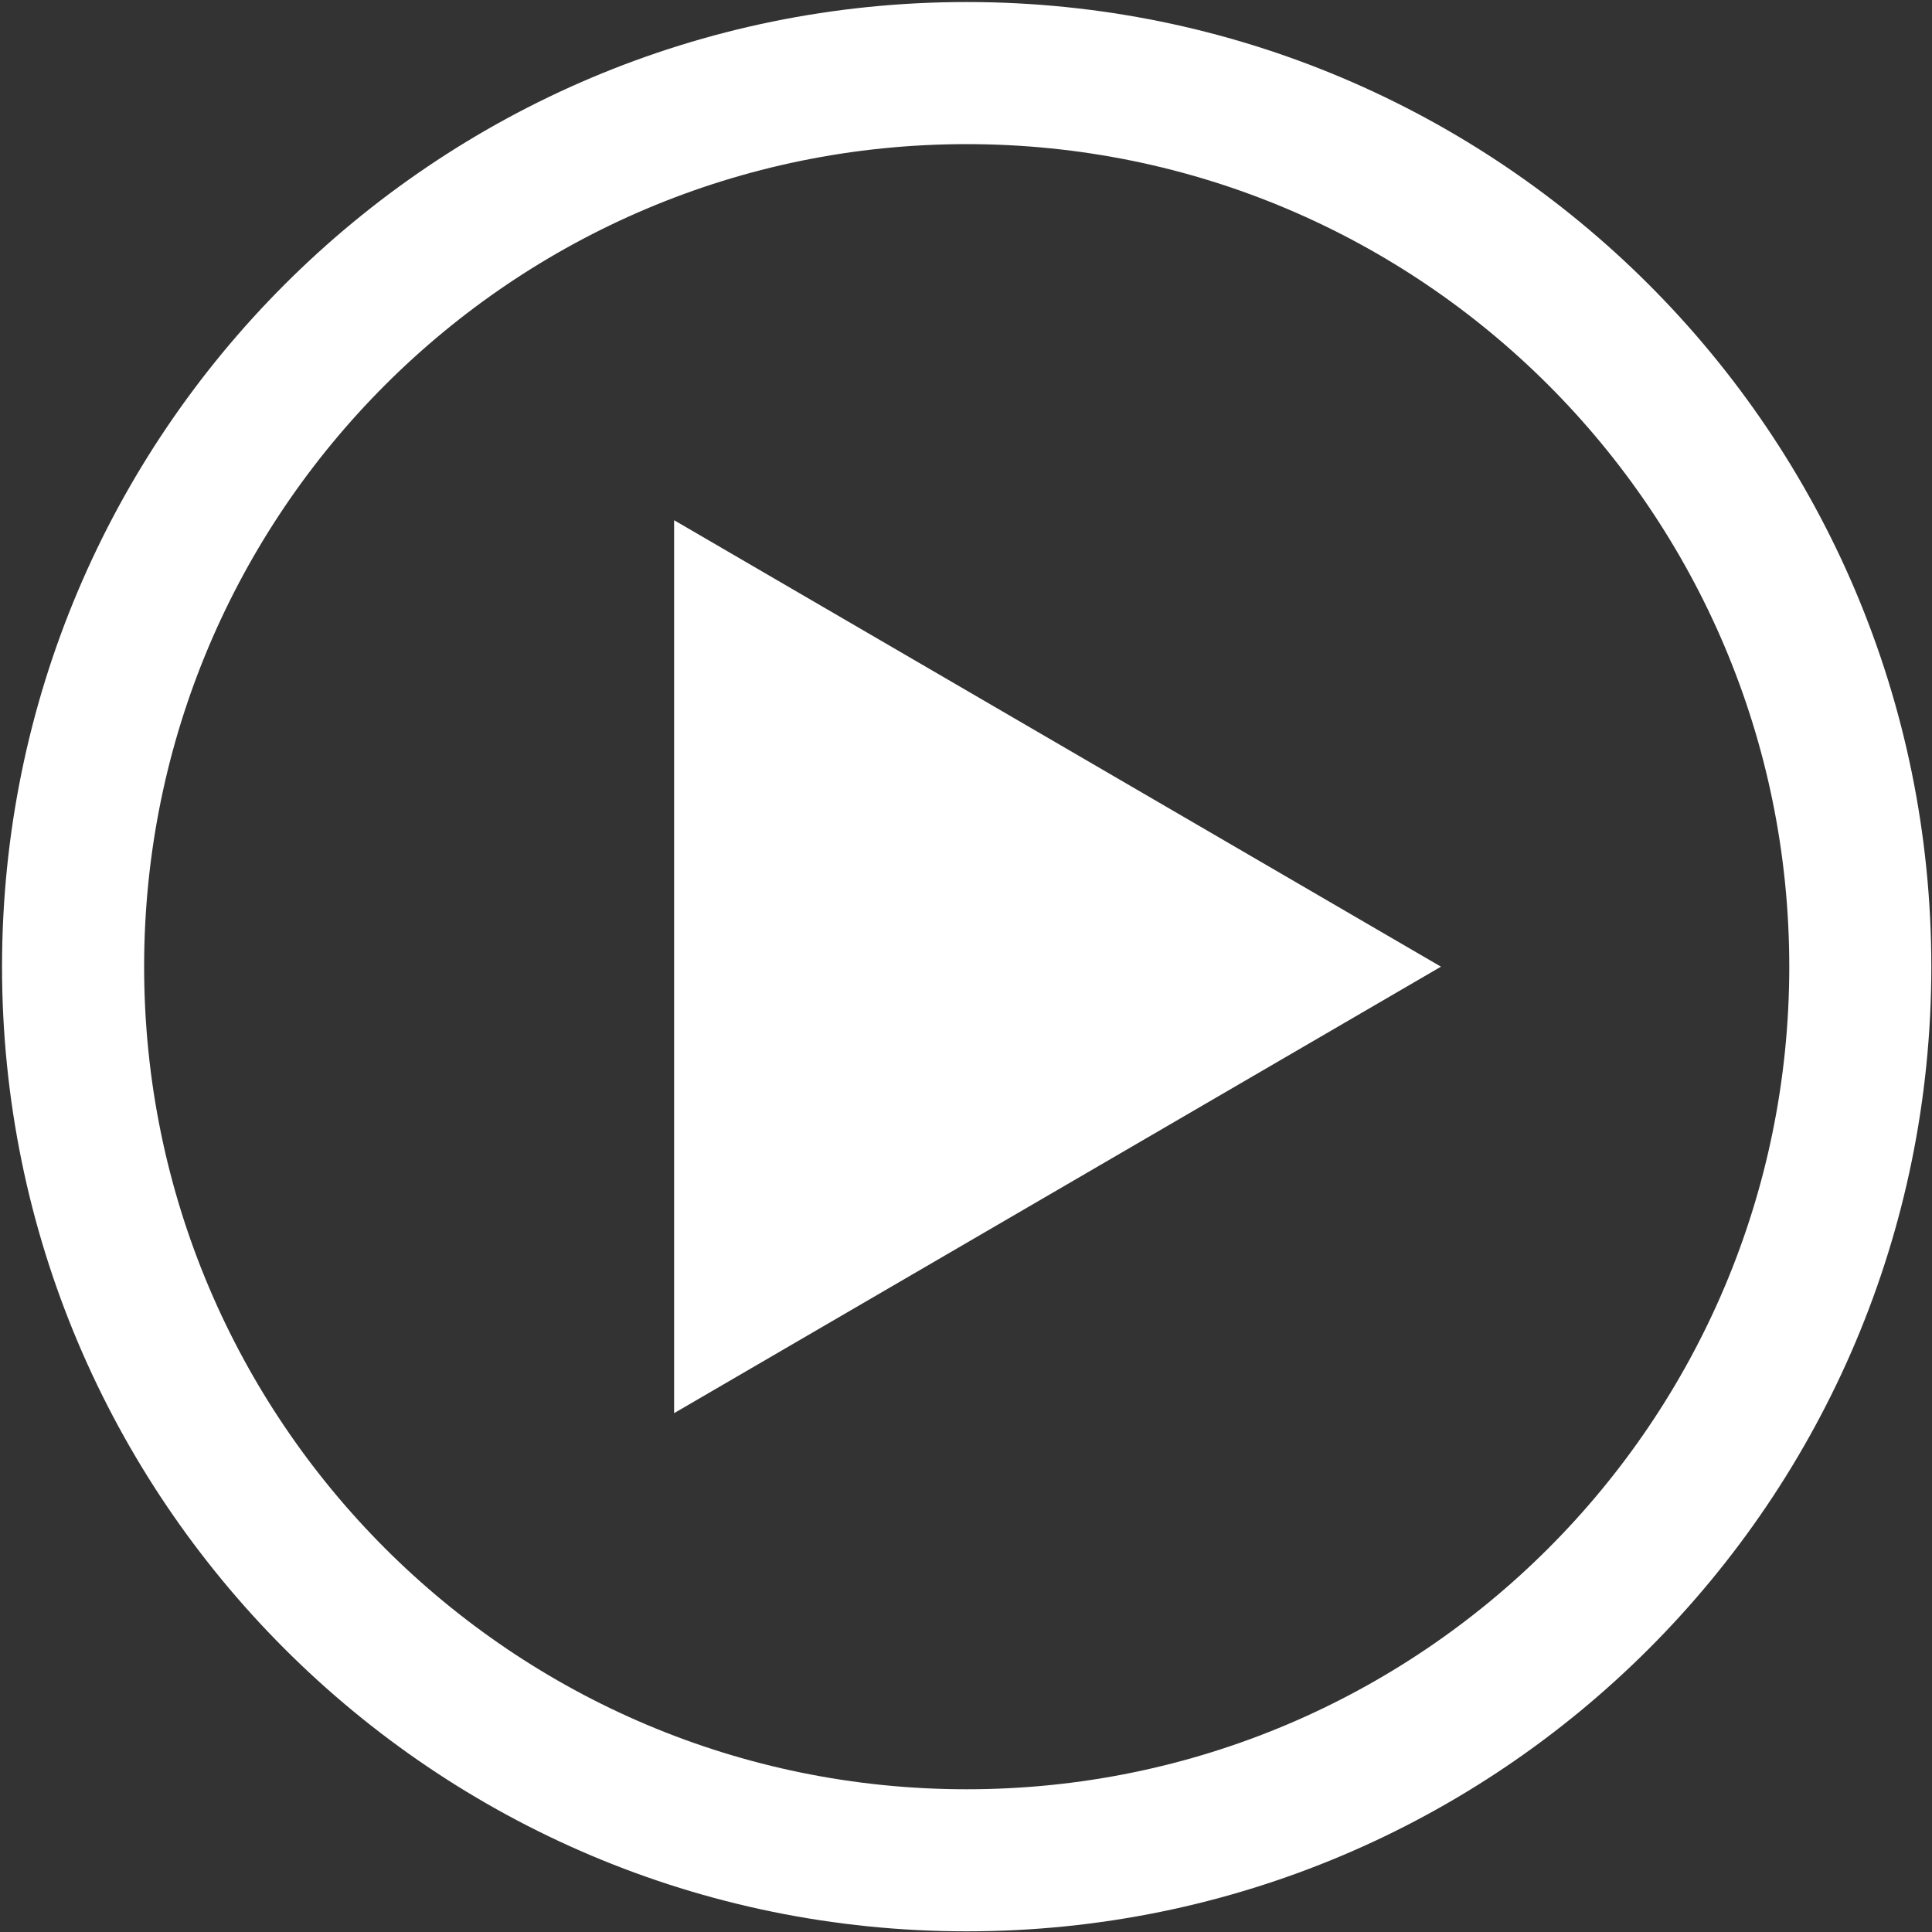
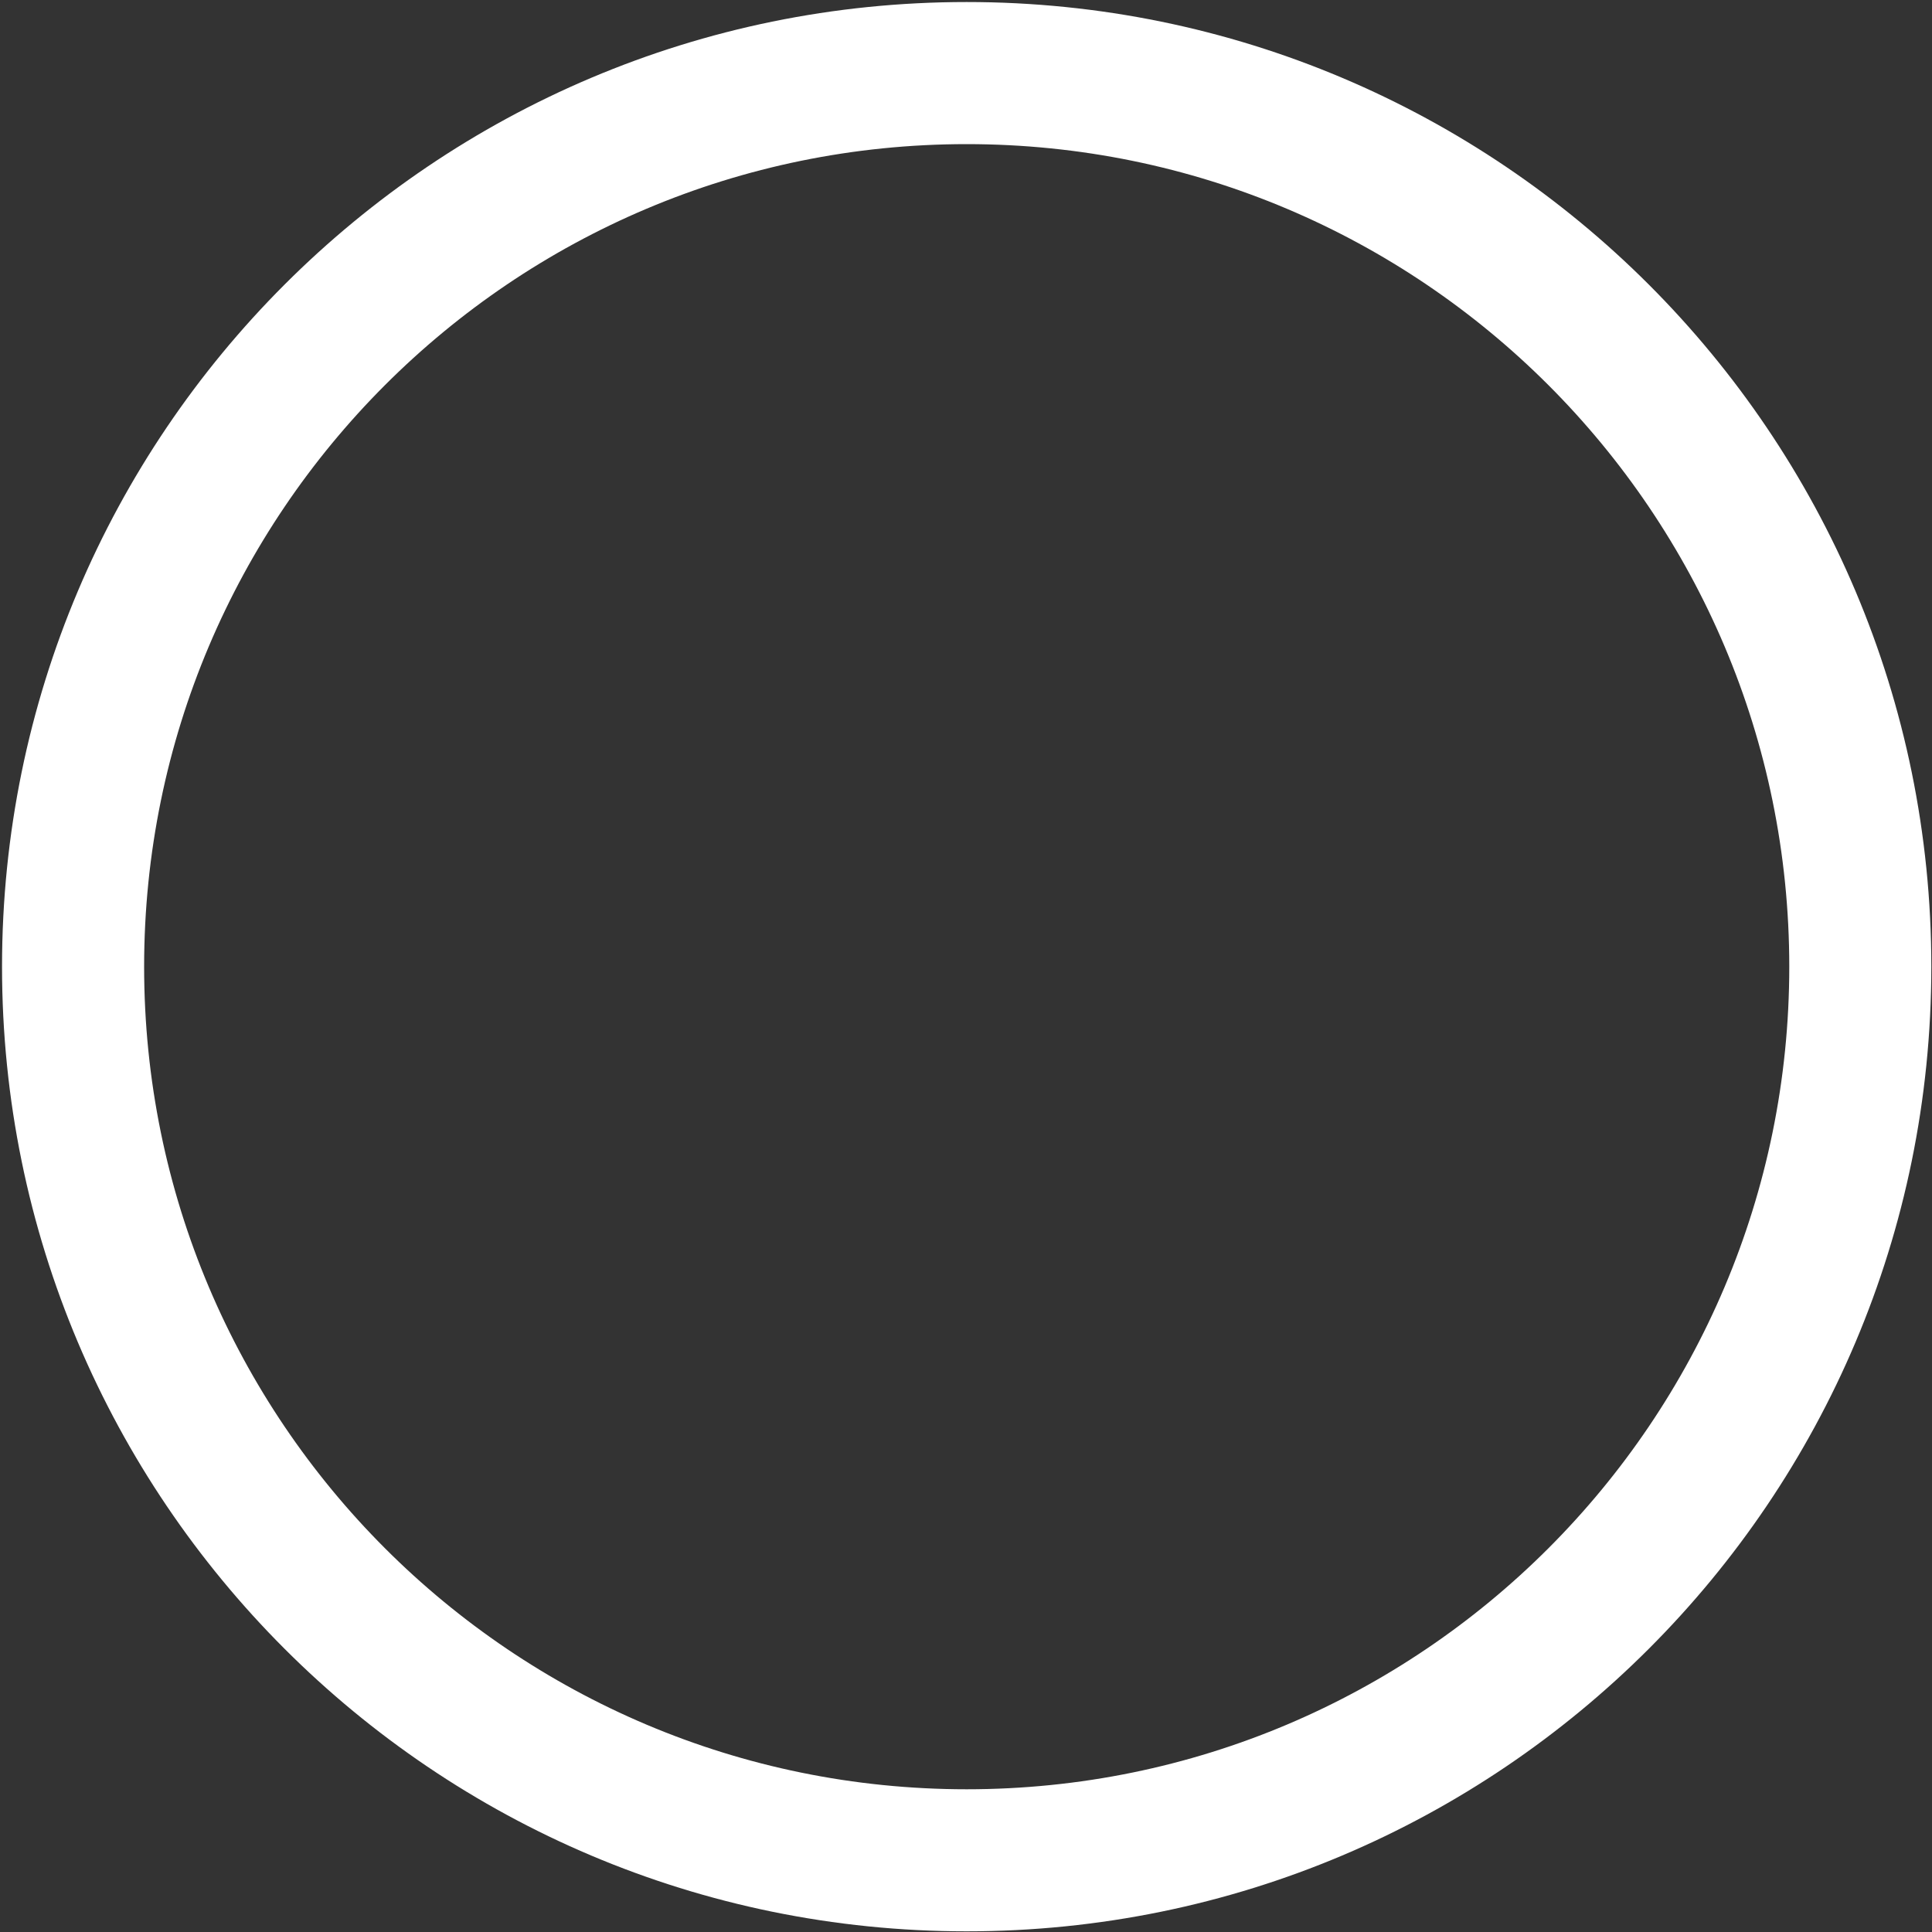
<svg xmlns="http://www.w3.org/2000/svg" version="1.1" id="Layer_1" x="0px" y="0px" width="80px" height="80px" viewBox="0 0 80 80" enable-background="new 0 0 80 80" xml:space="preserve">
  <rect x="0" y="0" width="80" height="80" fill="#333333" stroke="none" />
-   <path fill-rule="evenodd" clip-rule="evenodd" fill="#FFFFFF" d="M59.667,40.028C49,46.239,38.489,52.356,27.913,58.516  c0-12.37,0-24.613,0-36.975C38.486,27.696,48.984,33.811,59.667,40.028z" />
  <path fill="#FFFFFF" d="M79.972,40.028c0,22.063-17.881,39.944-39.944,39.944c-22.061,0-39.944-17.881-39.944-39.944  c0-22.061,17.883-39.944,39.944-39.944C62.091,0.084,79.972,17.967,79.972,40.028z M40.029,5.968  c-18.812,0-34.061,15.249-34.061,34.06c0,18.812,15.249,34.062,34.061,34.062c18.811,0,34.061-15.25,34.061-34.062  C74.09,21.216,58.84,5.968,40.029,5.968z" />
  <g>
</g>
  <g>
</g>
  <g>
</g>
  <g>
</g>
  <g>
</g>
  <g>
</g>
</svg>